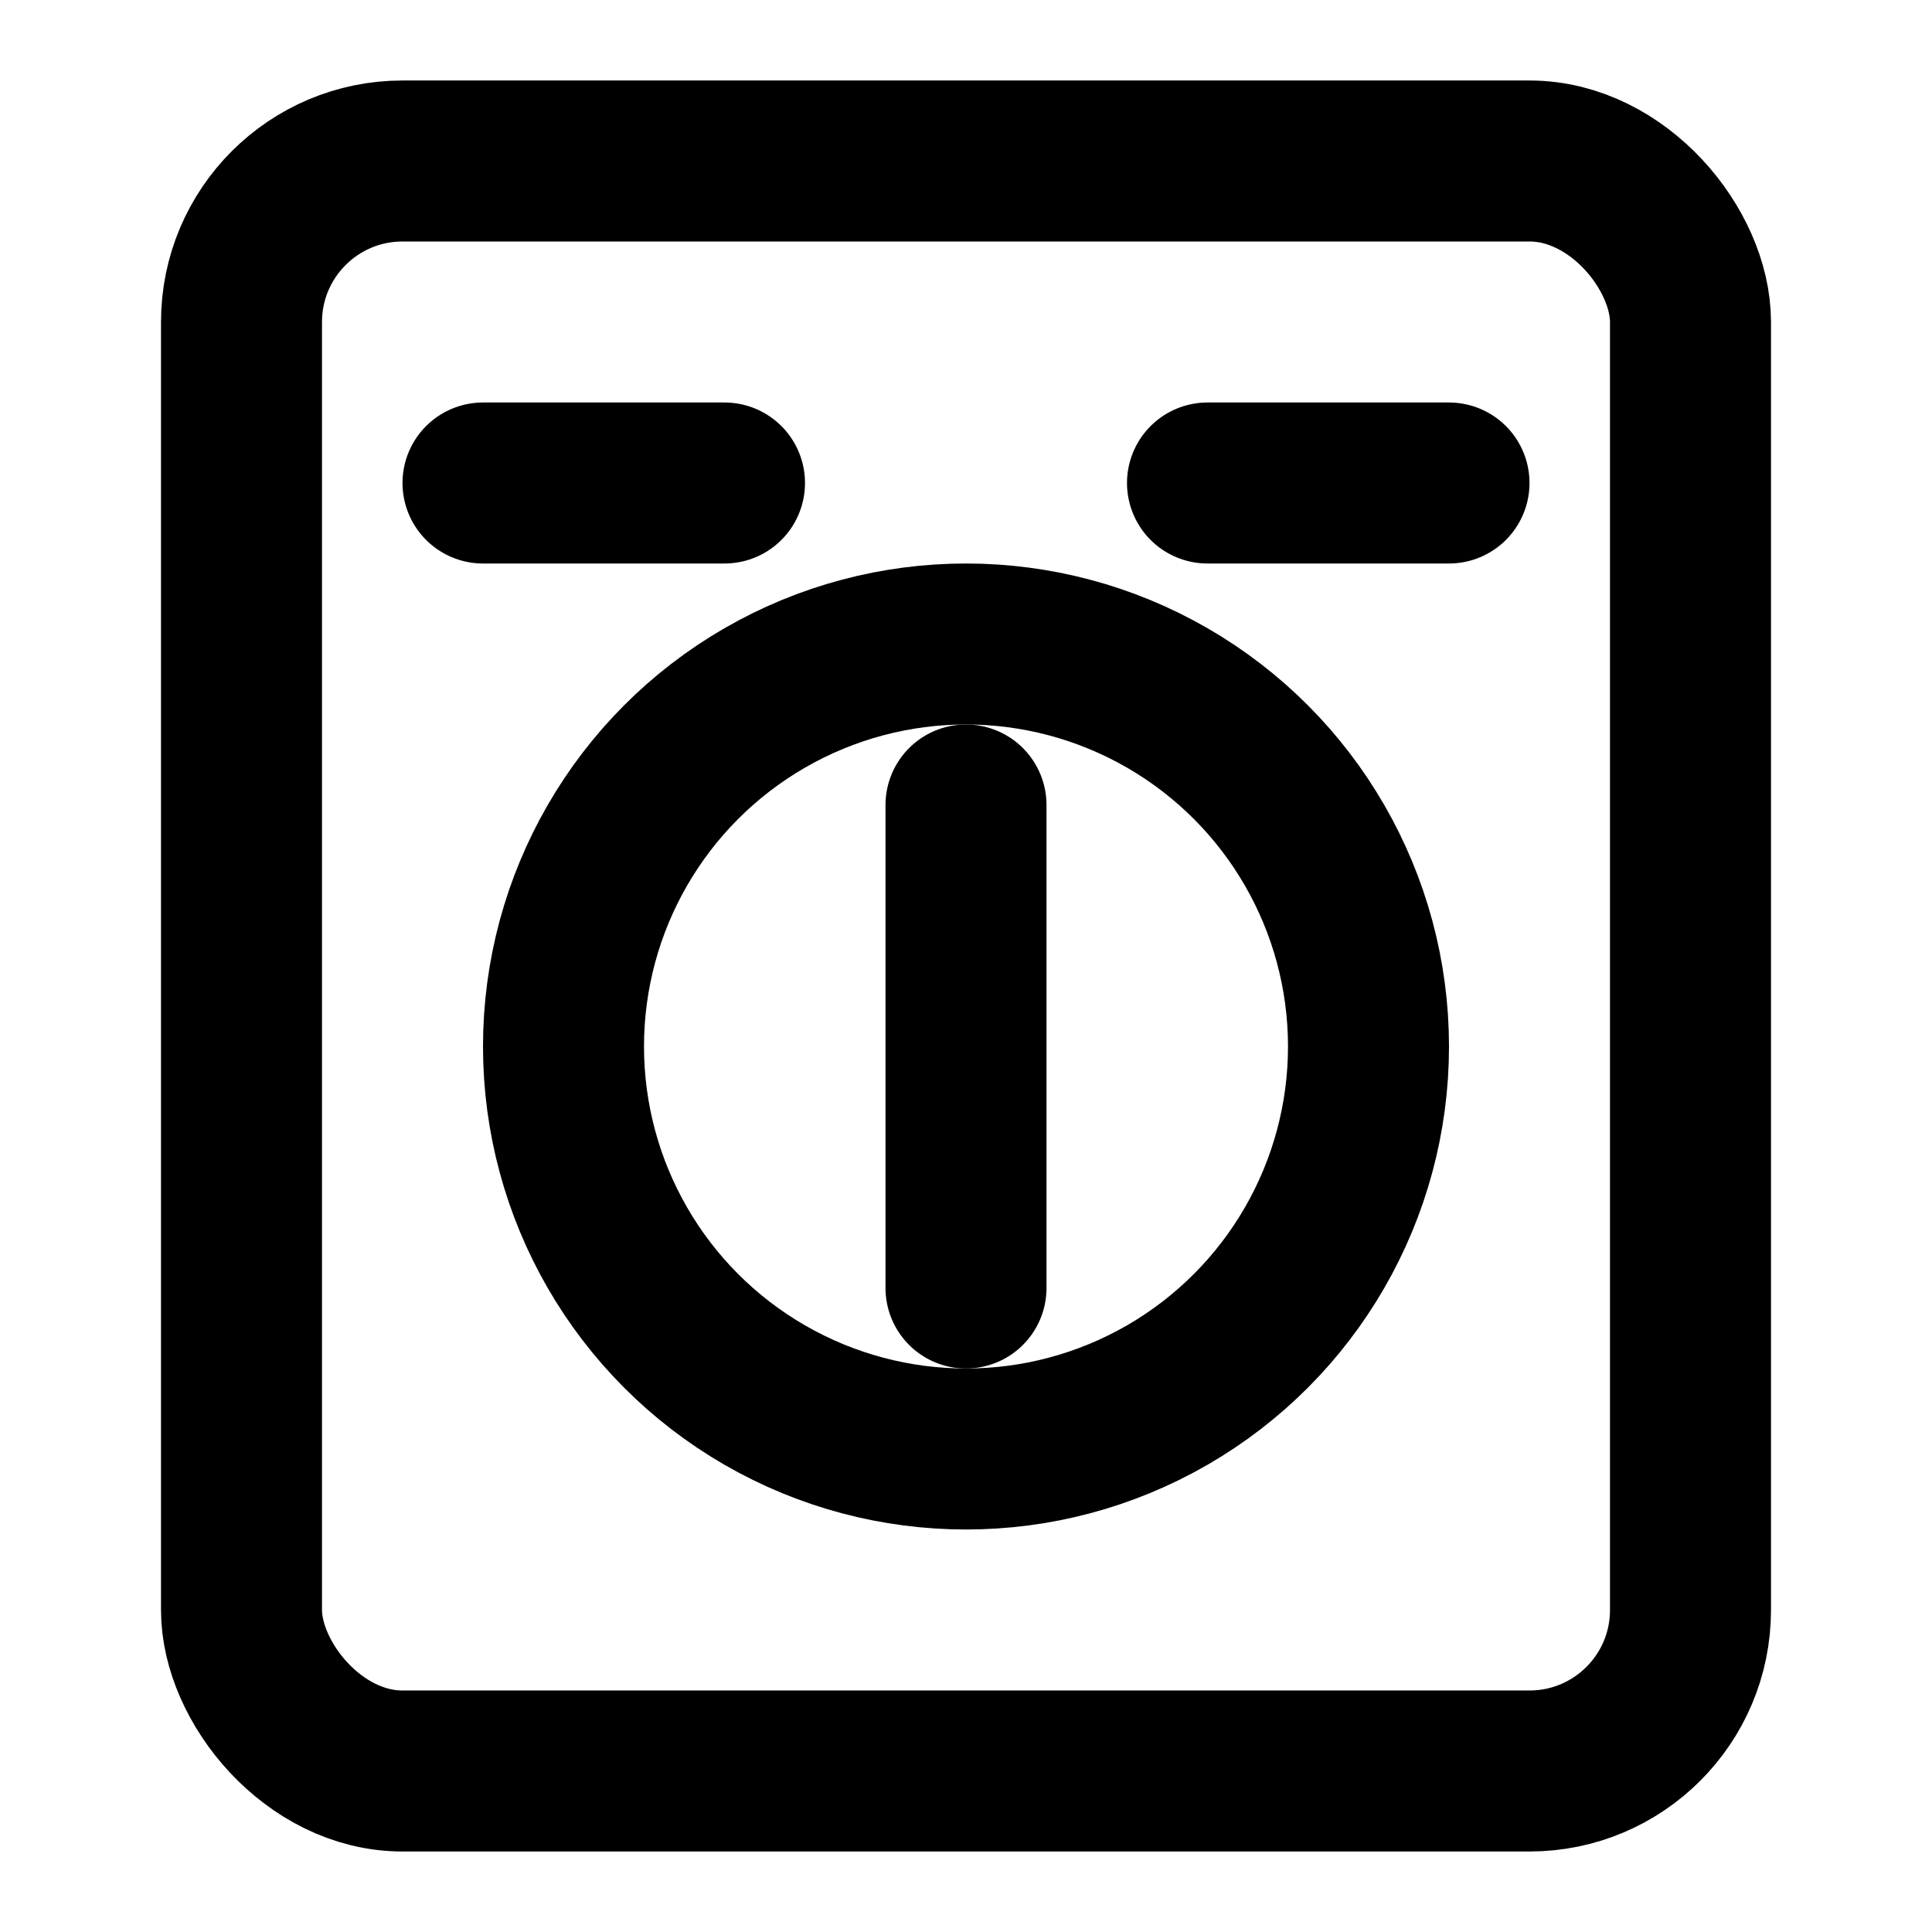
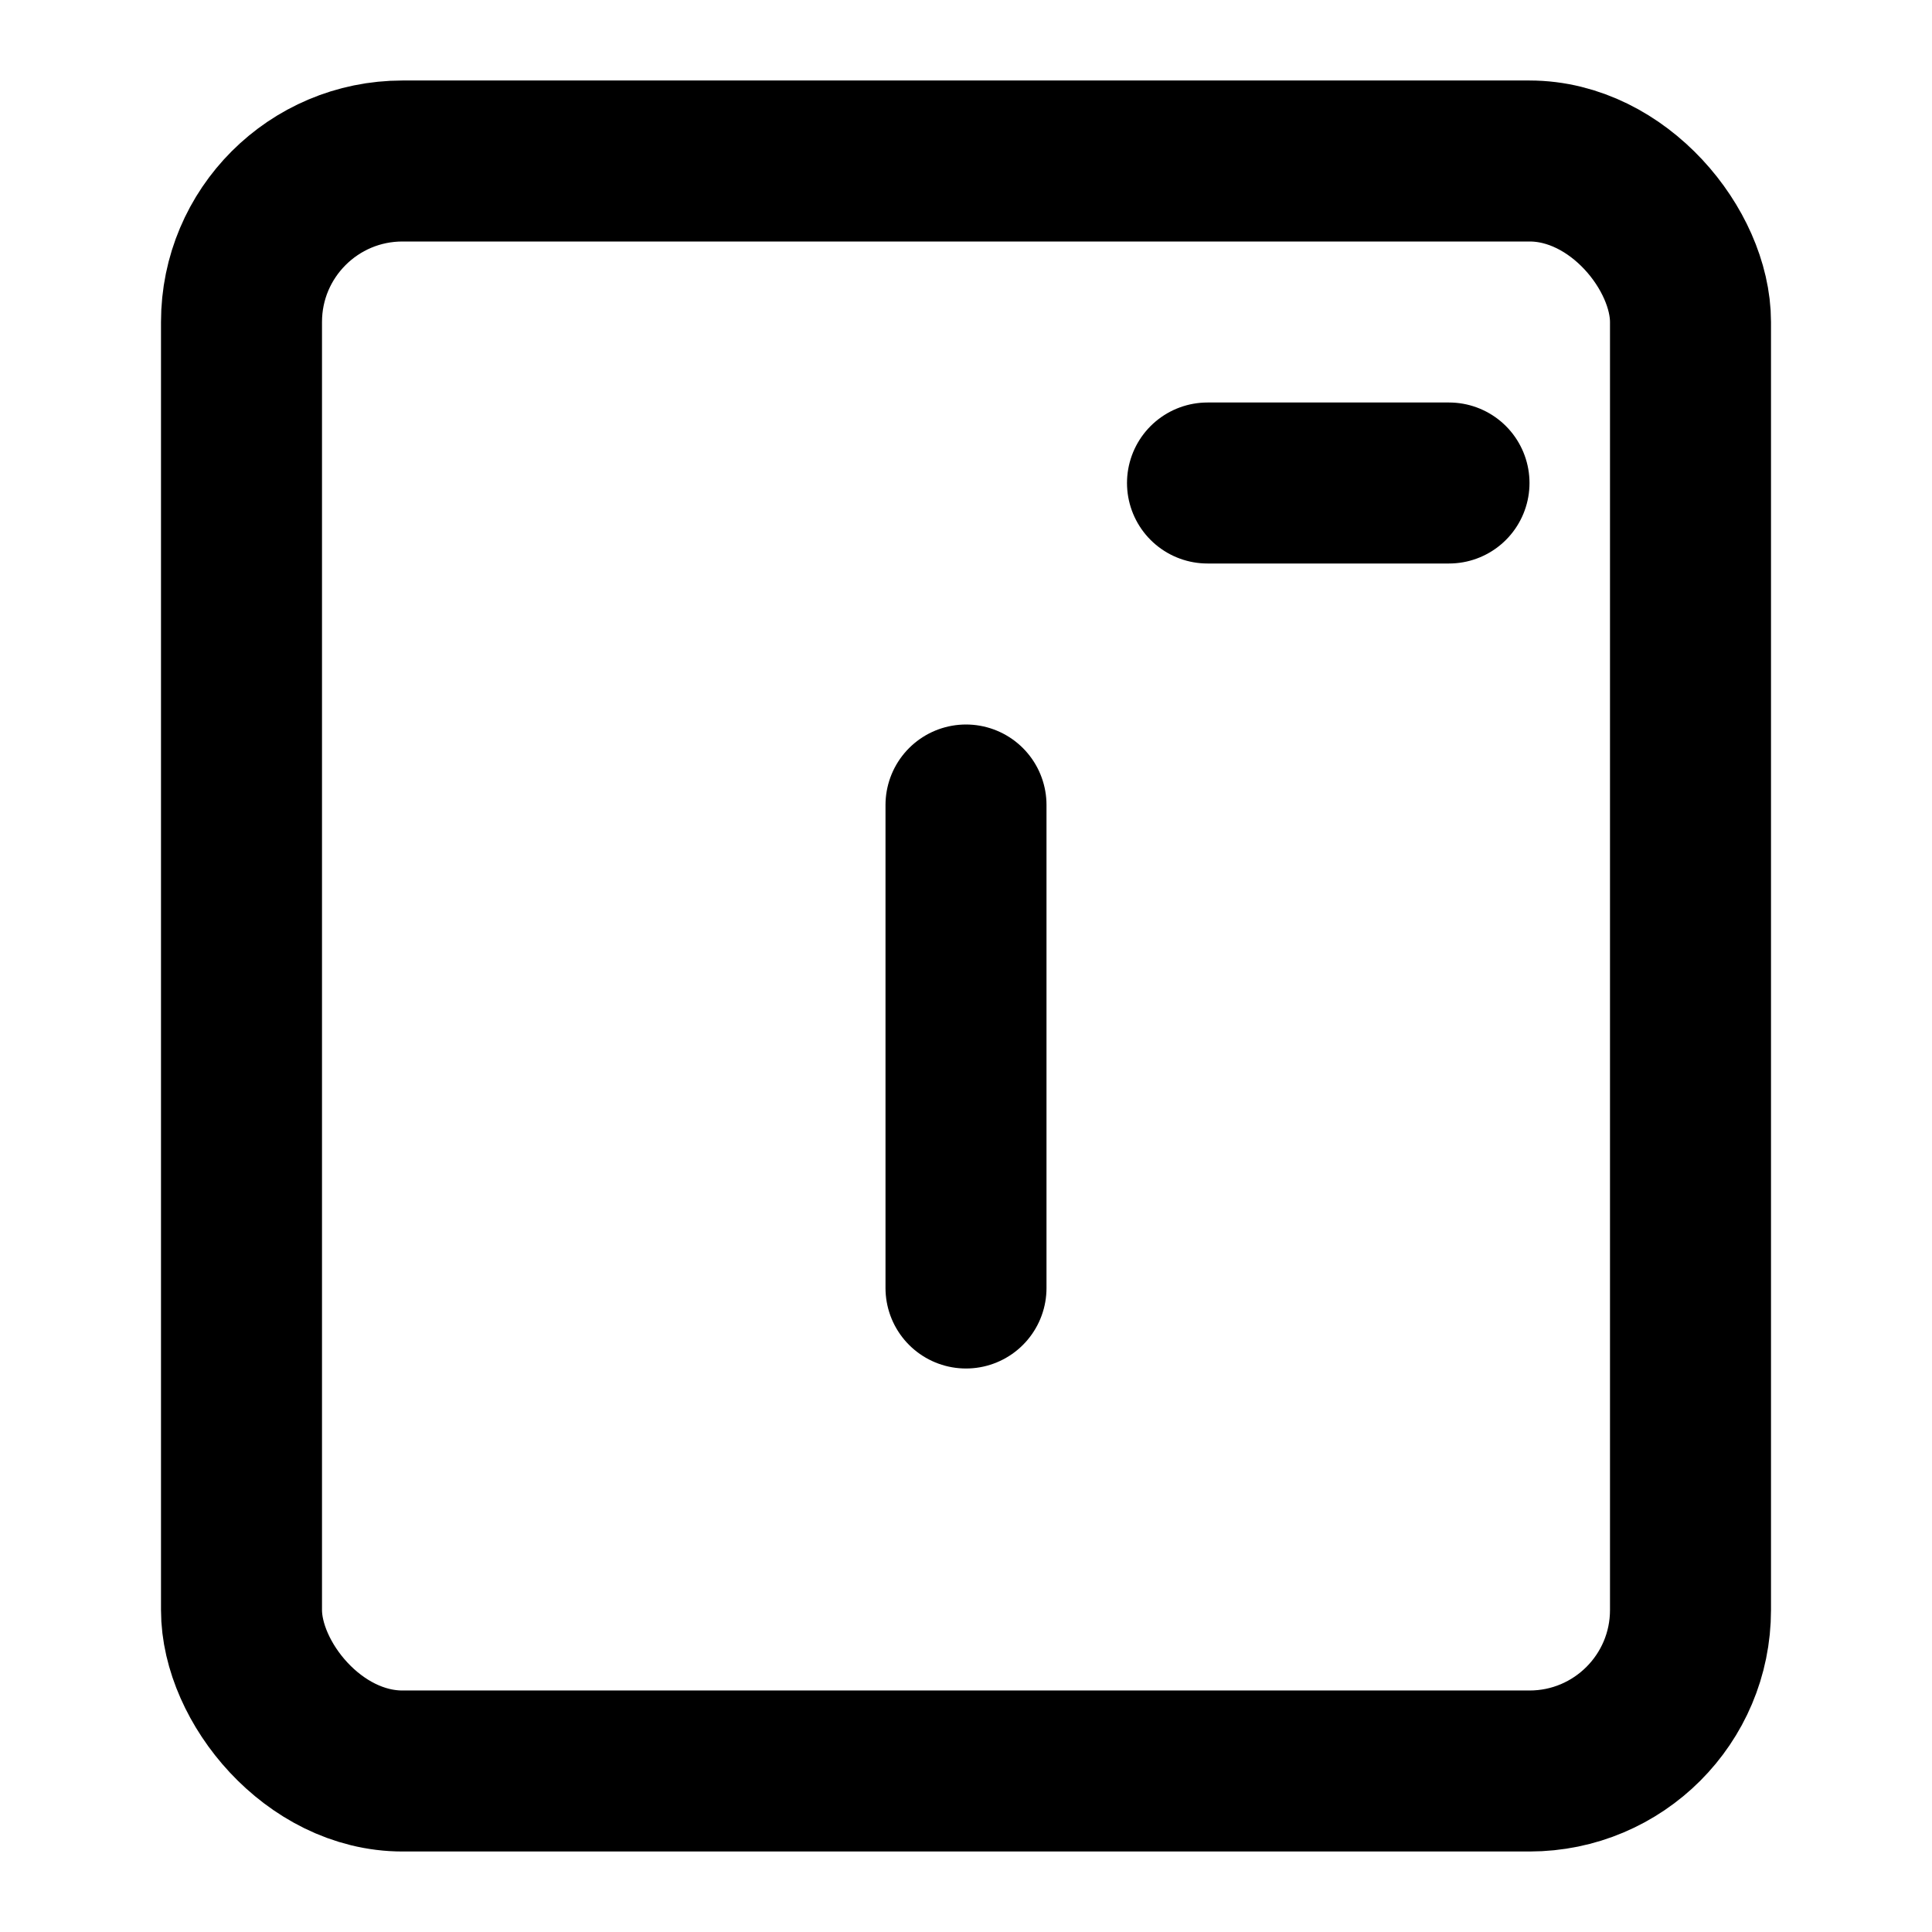
<svg xmlns="http://www.w3.org/2000/svg" width="24" height="24" viewBox="0 0 24 24" fill="none" stroke="currentColor" stroke-width="2" stroke-linecap="round" stroke-linejoin="round">
  <rect x="3" y="2" width="18" height="20" rx="2" ry="2" />
-   <circle cx="12" cy="13" r="5" />
  <path d="M12 10v6" />
-   <path d="M6 6h3" />
  <path d="M18 6h-3" />
</svg>